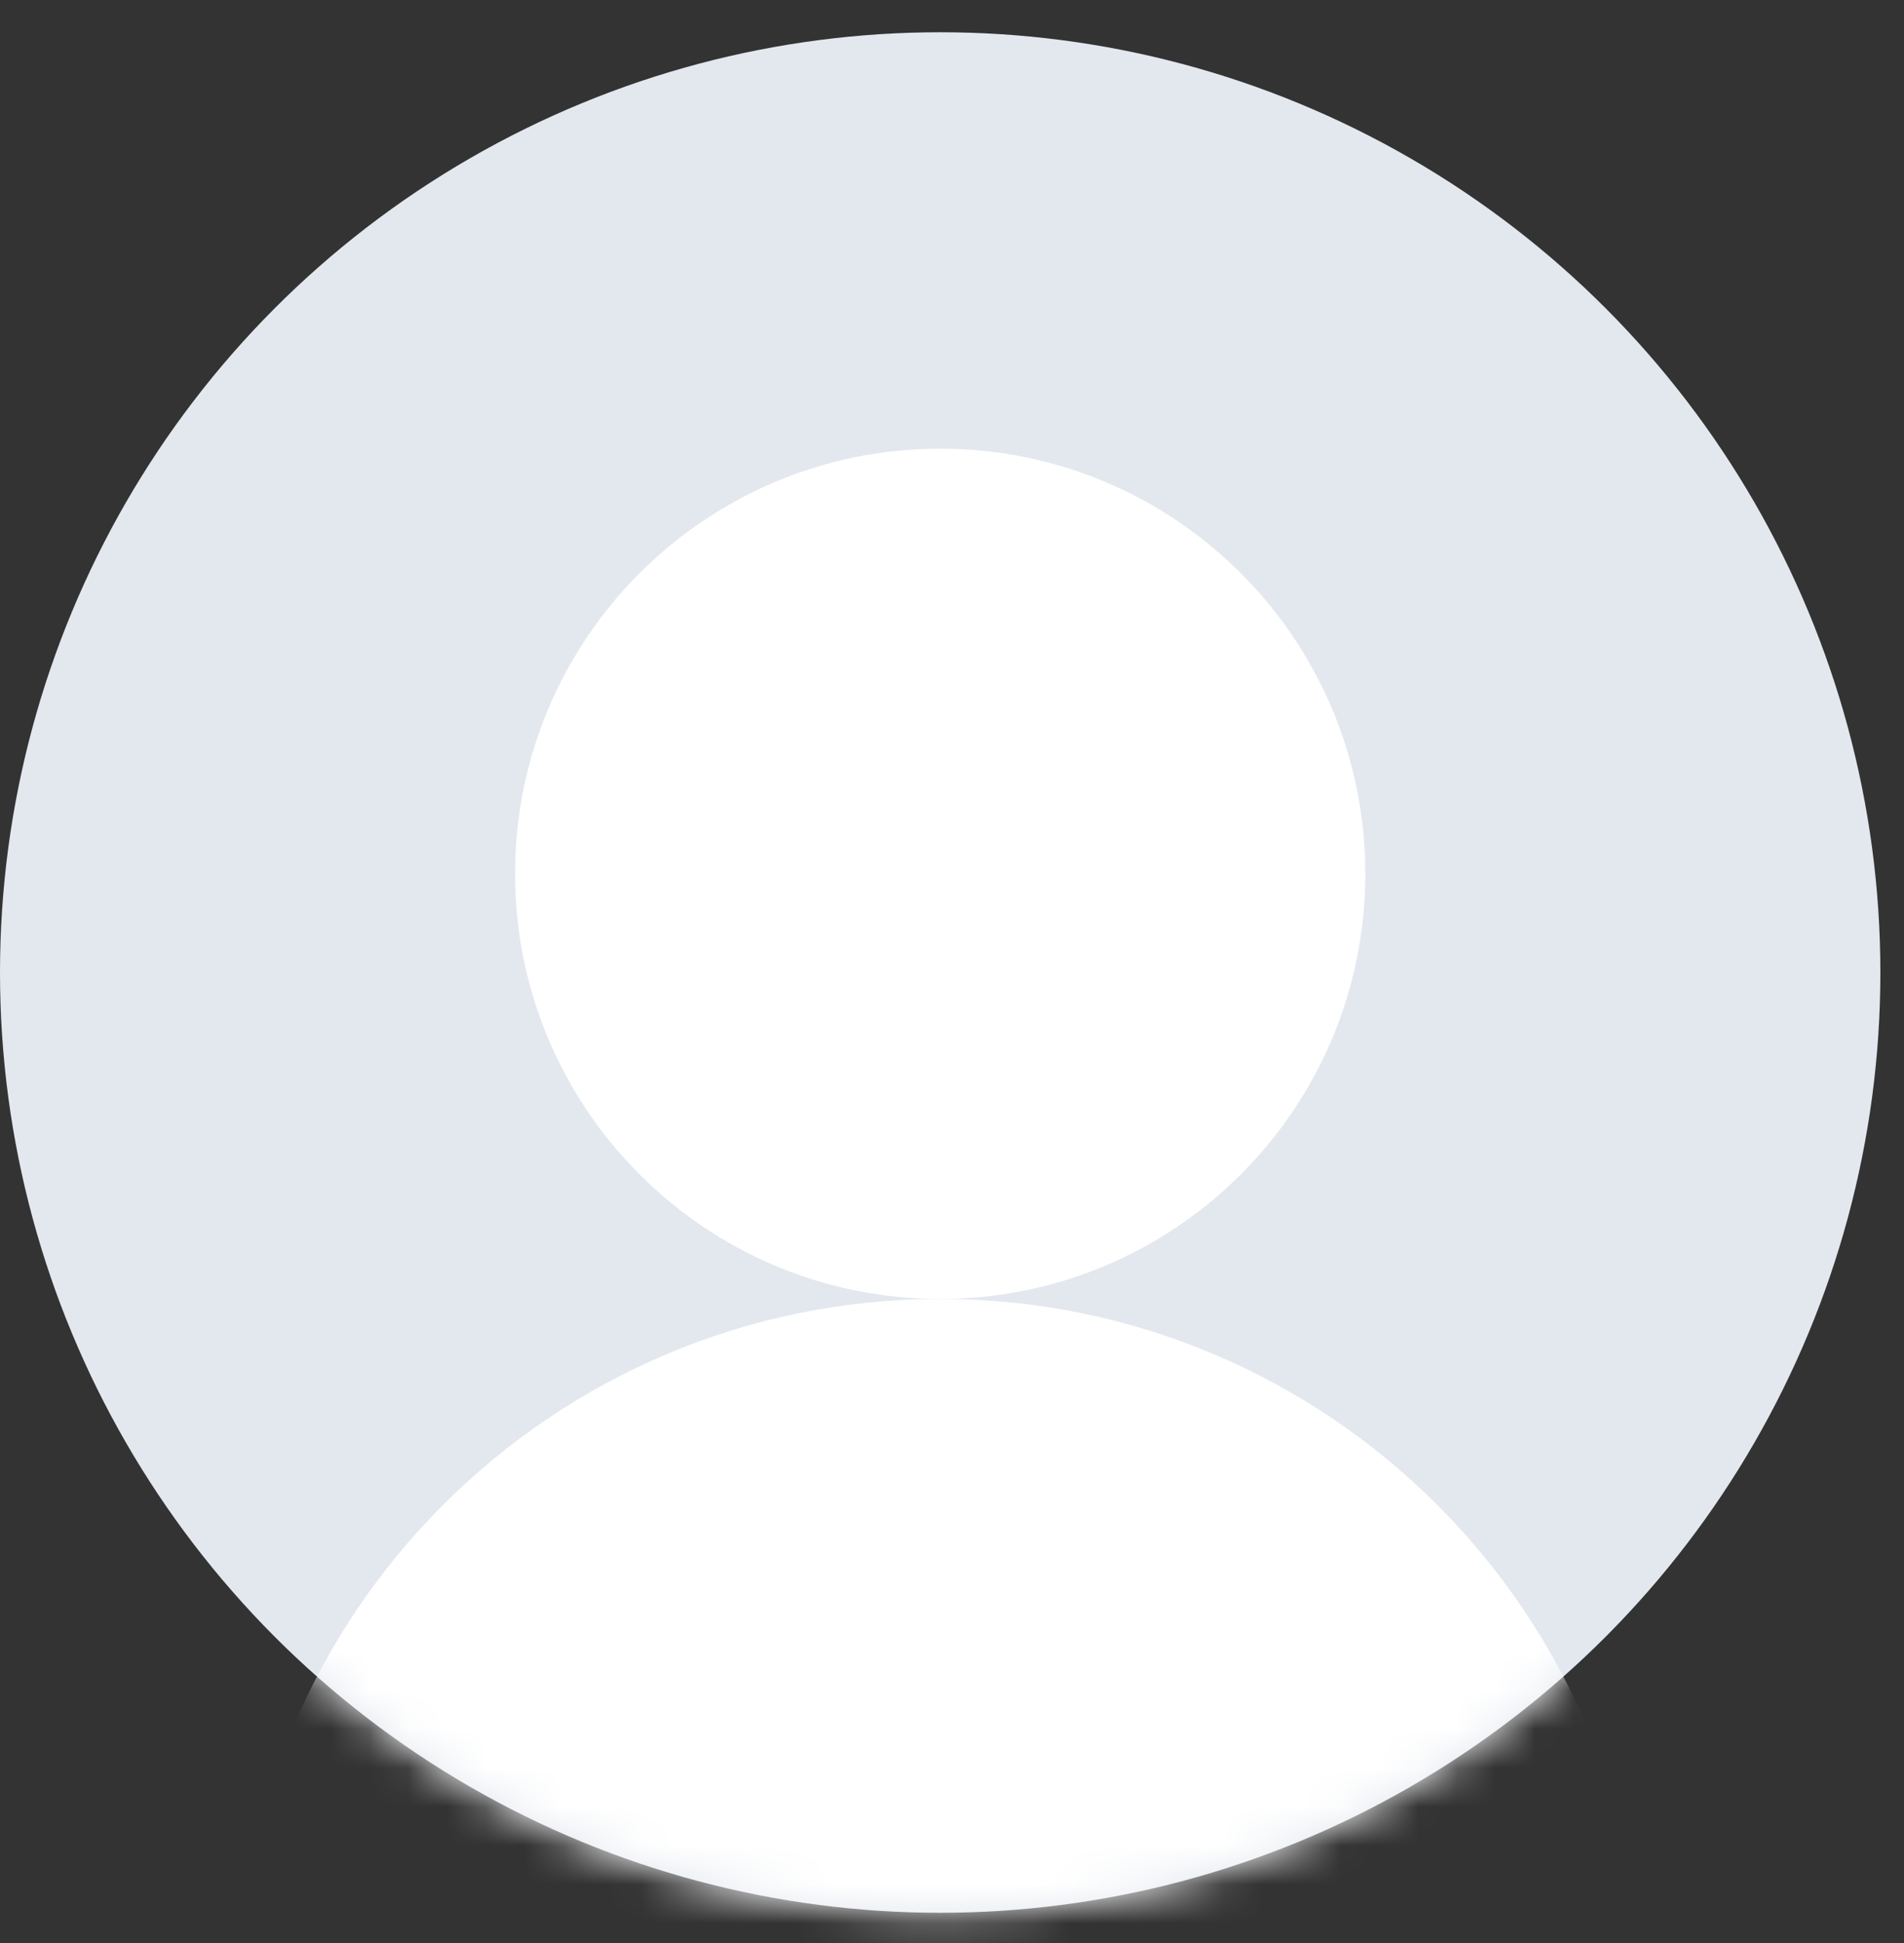
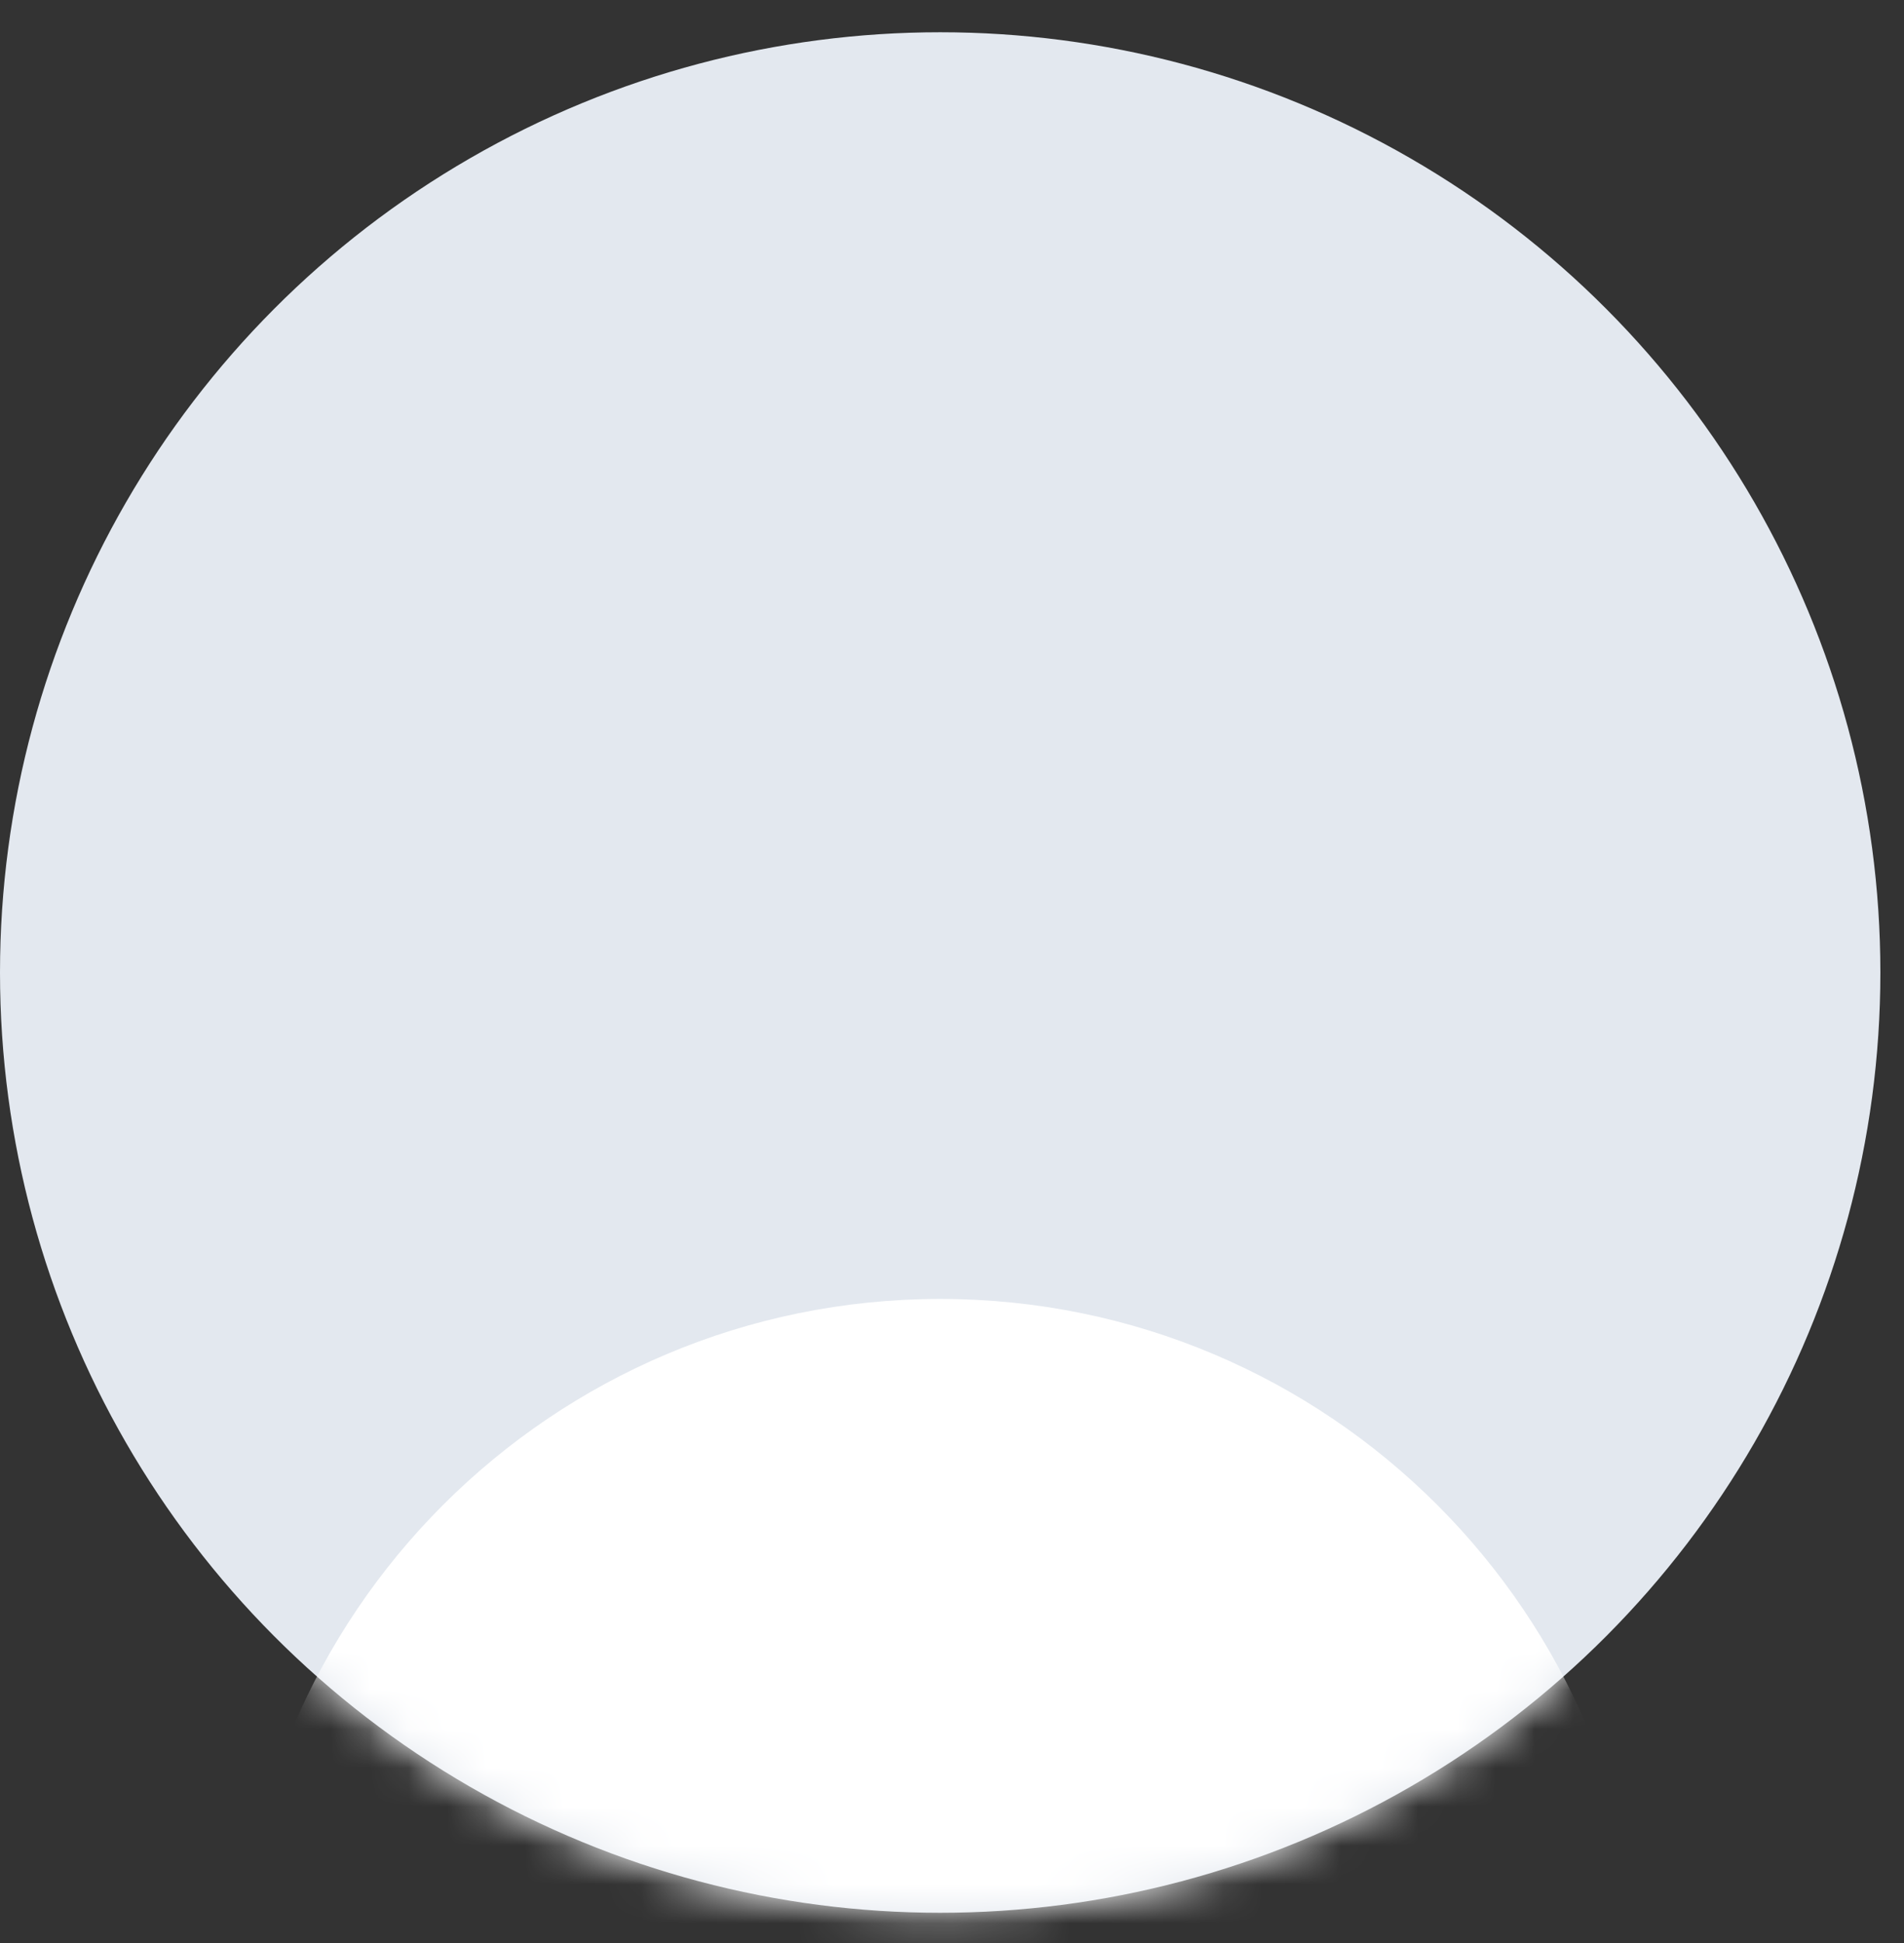
<svg xmlns="http://www.w3.org/2000/svg" width="49" height="50" viewBox="0 0 49 50" fill="none">
  <rect x="0" y="0" width="49" height="50" fill="#333333" stroke="none" />
  <circle cx="24.196" cy="25.026" r="24.196" fill="#E3E8EF" />
  <mask id="mask0_81_324" style="mask-type:alpha" maskUnits="userSpaceOnUse" x="0" y="0" width="49" height="50">
    <circle cx="24.196" cy="25.026" r="24.196" fill="#E3E8EF" />
  </mask>
  <g mask="url(#mask0_81_324)">
-     <path d="M35.136 22.486C35.136 28.528 30.238 33.426 24.196 33.426C18.154 33.426 13.256 28.528 13.256 22.486C13.256 16.444 18.154 11.546 24.196 11.546C30.238 11.546 35.136 16.444 35.136 22.486Z" fill="white" />
    <path d="M42.283 51.513C42.283 61.503 34.185 69.601 24.196 69.601C14.206 69.601 6.108 61.503 6.108 51.513C6.108 41.524 14.206 33.426 24.196 33.426C34.185 33.426 42.283 41.524 42.283 51.513Z" fill="white" />
  </g>
</svg>